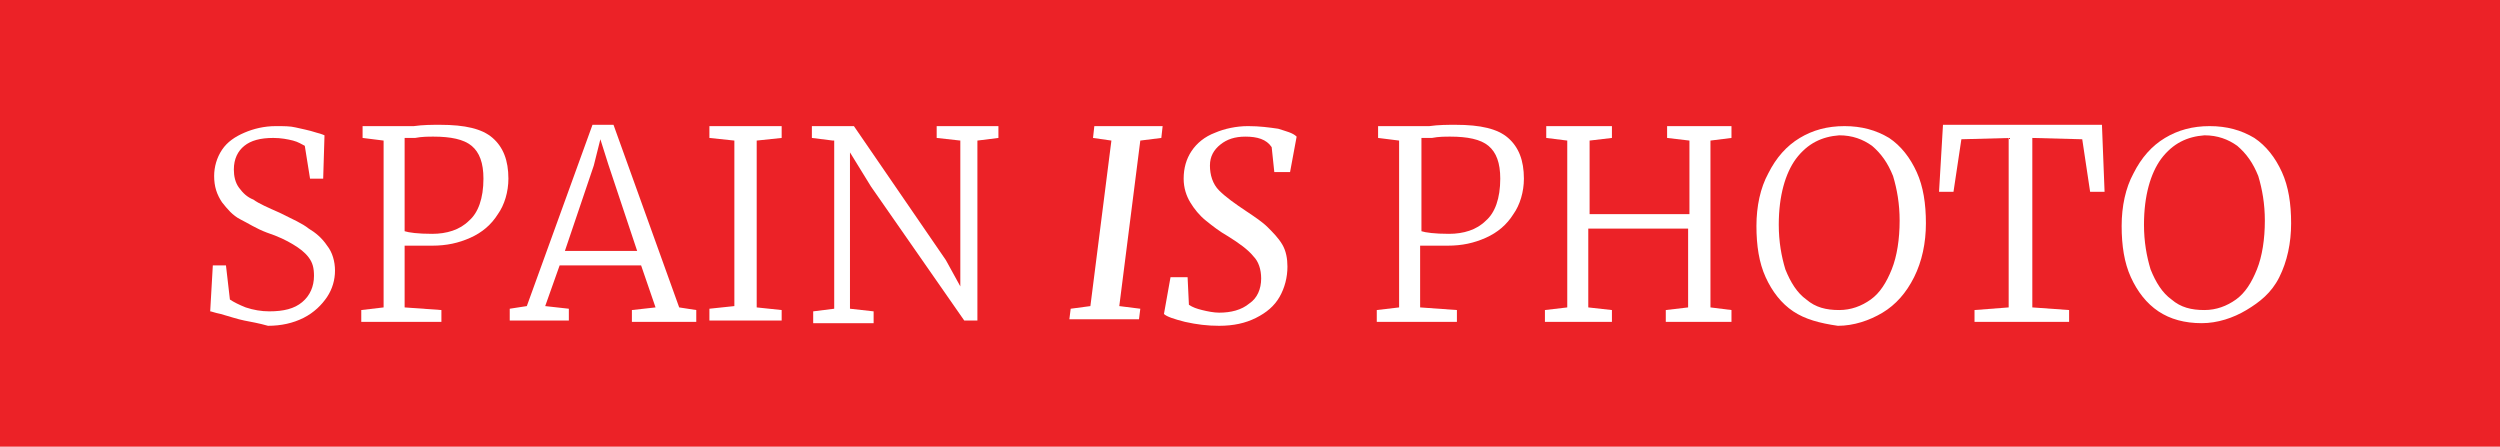
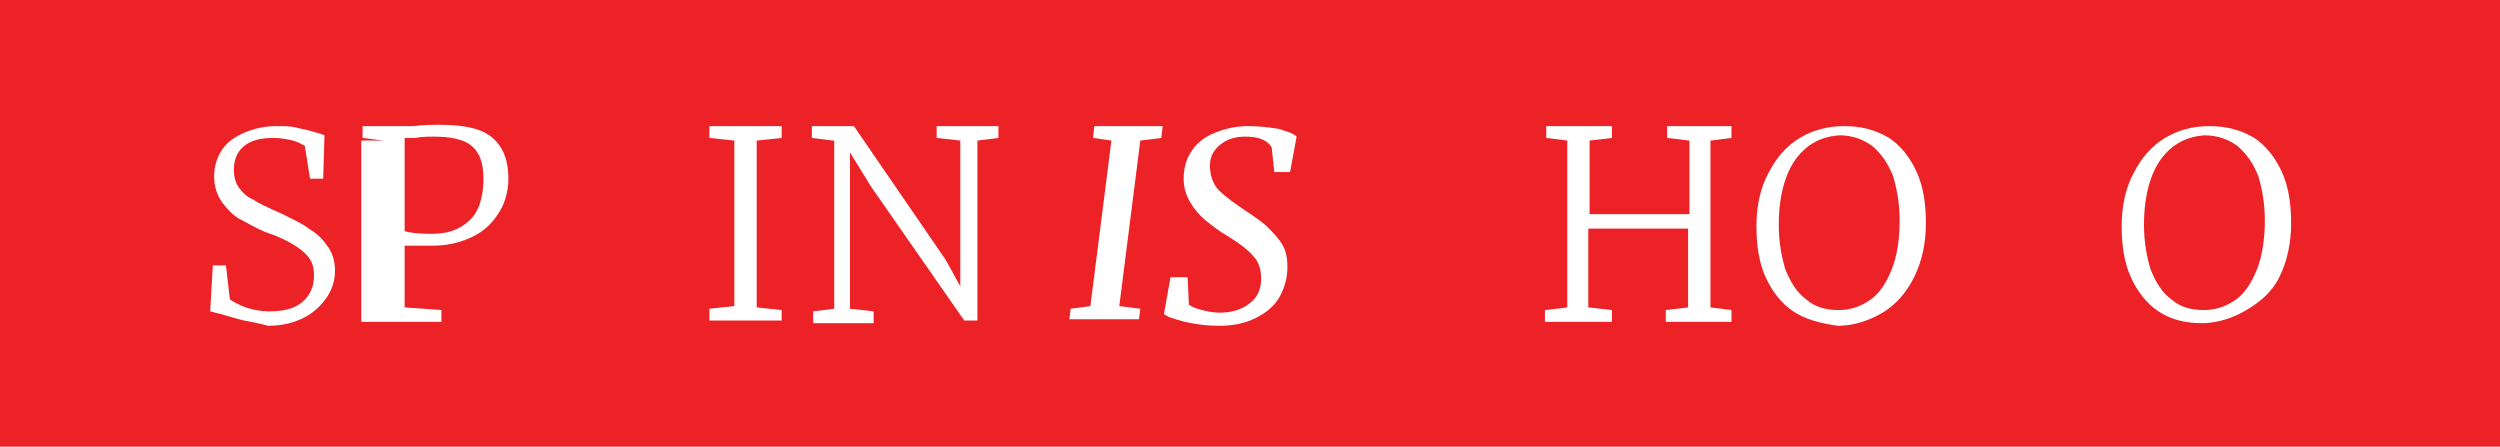
<svg xmlns="http://www.w3.org/2000/svg" version="1.1" id="Capa_1" x="0px" y="0px" viewBox="0 0 190.3 34" style="enable-background:new 0 0 190.3 34;" xml:space="preserve">
  <style type="text/css">
	.st0{fill:#EC2227;}
	.st1{fill:#FFFFFF;}
</style>
  <g>
    <rect class="st0" width="190.3" height="34" />
    <g>
      <path class="st1" d="M18.6,24.4c-0.5-0.1-1.1-0.3-1.8-0.5c-0.5-0.1-0.7-0.2-0.8-0.2l0.2-3.5h1l0.3,2.6c0.3,0.2,0.7,0.4,1.2,0.6    c0.6,0.2,1.2,0.3,1.8,0.3c1.1,0,1.9-0.2,2.5-0.7c0.6-0.5,0.9-1.2,0.9-2c0-0.6-0.1-1-0.4-1.4c-0.3-0.4-0.7-0.7-1.2-1    c-0.5-0.3-1.1-0.6-2-0.9c-0.8-0.3-1.4-0.7-2-1c-0.6-0.3-1-0.8-1.4-1.3c-0.4-0.6-0.6-1.2-0.6-2c0-0.7,0.2-1.4,0.6-2    c0.4-0.6,1-1,1.7-1.3c0.7-0.3,1.5-0.5,2.4-0.5c0.6,0,1.1,0,1.5,0.1c0.4,0.1,1,0.2,1.6,0.4c0.4,0.1,0.6,0.2,0.6,0.2l-0.1,3.3h-1    l-0.4-2.5c-0.2-0.1-0.5-0.3-0.9-0.4s-0.9-0.2-1.5-0.2c-1,0-1.7,0.2-2.2,0.6c-0.5,0.4-0.8,1-0.8,1.8c0,0.5,0.1,1,0.4,1.4    c0.3,0.4,0.6,0.7,1.1,0.9c0.4,0.3,1.1,0.6,2,1c1,0.5,1.7,0.8,2.2,1.2c0.5,0.3,1,0.7,1.4,1.3c0.4,0.5,0.6,1.2,0.6,1.9    c0,0.7-0.2,1.4-0.6,2c-0.4,0.6-1,1.2-1.8,1.6c-0.8,0.4-1.7,0.6-2.7,0.6C19.7,24.6,19.1,24.5,18.6,24.4z" />
-       <path class="st1" d="M29.2,10.7l-1.6-0.2V9.6H30c0.3,0,0.6,0,0.9,0c0.3,0,0.5,0,0.6,0c0.7-0.1,1.4-0.1,2-0.1c1.9,0,3.2,0.3,4,1    c0.8,0.7,1.2,1.7,1.2,3.1c0,1-0.3,2-0.8,2.7c-0.5,0.8-1.2,1.4-2.1,1.8c-0.9,0.4-1.8,0.6-2.9,0.6c-0.4,0-0.9,0-1.3,0    c-0.4,0-0.7,0-0.8,0v4.7l2.8,0.2v0.9h-6.1v-0.9l1.7-0.2V10.7z M32.9,17.8c1.1,0,2.1-0.3,2.8-1c0.7-0.6,1.1-1.7,1.1-3.2    c0-1.2-0.3-2-0.9-2.5c-0.6-0.5-1.6-0.7-2.9-0.7c-0.4,0-0.9,0-1.4,0.1c-0.4,0-0.7,0-0.8,0v7.1C31.1,17.7,31.8,17.8,32.9,17.8z" />
-       <path class="st1" d="M45.1,9.5h1.6l5,13.9l1.3,0.2v0.9h-4.9v-0.9l1.8-0.2l-1.1-3.2h-6.2l-1.1,3.1l1.8,0.2v0.9h-4.5v-0.9l1.3-0.2    L45.1,9.5z M46.3,12.5l-0.6-1.9l-0.5,2L43,19.1h5.5L46.3,12.5z" />
+       <path class="st1" d="M29.2,10.7l-1.6-0.2V9.6H30c0.3,0,0.6,0,0.9,0c0.3,0,0.5,0,0.6,0c0.7-0.1,1.4-0.1,2-0.1c1.9,0,3.2,0.3,4,1    c0.8,0.7,1.2,1.7,1.2,3.1c0,1-0.3,2-0.8,2.7c-0.5,0.8-1.2,1.4-2.1,1.8c-0.9,0.4-1.8,0.6-2.9,0.6c-0.4,0-0.9,0-1.3,0    c-0.4,0-0.7,0-0.8,0v4.7l2.8,0.2v0.9h-6.1v-0.9V10.7z M32.9,17.8c1.1,0,2.1-0.3,2.8-1c0.7-0.6,1.1-1.7,1.1-3.2    c0-1.2-0.3-2-0.9-2.5c-0.6-0.5-1.6-0.7-2.9-0.7c-0.4,0-0.9,0-1.4,0.1c-0.4,0-0.7,0-0.8,0v7.1C31.1,17.7,31.8,17.8,32.9,17.8z" />
      <path class="st1" d="M55.9,10.7L54,10.5V9.6h5.5v0.9l-1.9,0.2v12.7l1.9,0.2v0.8H54v-0.9l1.9-0.2V10.7z" />
      <path class="st1" d="M63.4,10.7l-1.6-0.2V9.6H65l7,10.2l1.1,2V10.7l-1.8-0.2V9.6H76v0.9l-1.6,0.2v13.7h-1l-7.1-10.2l-1.6-2.6v11.9    l1.8,0.2v0.9h-4.6v-0.9l1.6-0.2V10.7z" />
      <path class="st1" d="M88.5,9.6l-0.1,0.9l-1.6,0.2l-1.6,12.6l1.6,0.2l-0.1,0.8h-5.3l0.1-0.8l1.5-0.2l1.6-12.6l-1.4-0.2l0.1-0.9    H88.5z" />
      <path class="st1" d="M94.8,10.4c-0.8,0-1.4,0.2-1.9,0.6c-0.5,0.4-0.8,0.9-0.8,1.6c0,0.7,0.2,1.4,0.7,1.9c0.5,0.5,1.2,1,2.1,1.6    c0.6,0.4,1.2,0.8,1.6,1.2c0.4,0.4,0.8,0.8,1.1,1.3c0.3,0.5,0.4,1.1,0.4,1.7c0,0.8-0.2,1.6-0.6,2.3c-0.4,0.7-1,1.2-1.8,1.6    c-0.8,0.4-1.7,0.6-2.8,0.6c-0.9,0-1.7-0.1-2.6-0.3c-0.8-0.2-1.4-0.4-1.6-0.6l0.5-2.8h1.3l0.1,2.1c0.3,0.2,0.6,0.3,1,0.4    c0.4,0.1,0.9,0.2,1.3,0.2c0.9,0,1.7-0.2,2.3-0.7c0.6-0.4,0.9-1.1,0.9-1.9c0-0.7-0.2-1.3-0.6-1.7c-0.4-0.5-1.1-1-1.9-1.5    c-0.7-0.4-1.2-0.8-1.7-1.2c-0.5-0.4-0.9-0.9-1.2-1.4c-0.3-0.5-0.5-1.1-0.5-1.8c0-0.8,0.2-1.5,0.6-2.1c0.4-0.6,1-1.1,1.8-1.4    c0.7-0.3,1.6-0.5,2.5-0.5c0.9,0,1.6,0.1,2.3,0.2c0.6,0.2,1.1,0.3,1.4,0.6l-0.5,2.7H97l-0.2-1.9C96.4,10.6,95.7,10.4,94.8,10.4z" />
-       <path class="st1" d="M106.5,10.7l-1.6-0.2V9.6h2.4c0.3,0,0.6,0,0.9,0c0.3,0,0.5,0,0.6,0c0.7-0.1,1.4-0.1,2-0.1c1.9,0,3.2,0.3,4,1    c0.8,0.7,1.2,1.7,1.2,3.1c0,1-0.3,2-0.8,2.7c-0.5,0.8-1.2,1.4-2.1,1.8c-0.9,0.4-1.8,0.6-2.9,0.6c-0.4,0-0.9,0-1.3,0    c-0.4,0-0.7,0-0.8,0v4.7l2.8,0.2v0.9h-6.1v-0.9l1.7-0.2V10.7z M110.3,17.8c1.1,0,2.1-0.3,2.8-1c0.7-0.6,1.1-1.7,1.1-3.2    c0-1.2-0.3-2-0.9-2.5c-0.6-0.5-1.6-0.7-2.9-0.7c-0.4,0-0.9,0-1.4,0.1c-0.4,0-0.7,0-0.8,0v7.1C108.5,17.7,109.2,17.8,110.3,17.8z" />
      <path class="st1" d="M119.3,10.7l-1.6-0.2V9.6h5v0.9l-1.7,0.2v5.6h7.6v-5.6l-1.7-0.2V9.6h4.9v0.9l-1.6,0.2v12.7l1.6,0.2v0.9h-5    v-0.9l1.7-0.2v-6h-7.6v6l1.8,0.2v0.9h-5.1v-0.9l1.7-0.2V10.7z" />
      <path class="st1" d="M136.5,23.7c-0.9-0.6-1.6-1.5-2.1-2.6c-0.5-1.1-0.7-2.4-0.7-3.9c0-1.5,0.3-2.9,0.9-4c0.6-1.2,1.4-2.1,2.4-2.7    c1-0.6,2.1-0.9,3.4-0.9c1.3,0,2.4,0.3,3.4,0.9c0.9,0.6,1.6,1.5,2.1,2.6c0.5,1.1,0.7,2.4,0.7,3.9c0,1.5-0.3,2.9-0.9,4.1    c-0.6,1.2-1.4,2.1-2.4,2.7c-1,0.6-2.2,1-3.4,1C138.5,24.6,137.4,24.3,136.5,23.7z M136.7,12.1c-0.8,1.1-1.3,2.8-1.3,5    c0,1.3,0.2,2.4,0.5,3.4c0.4,1,0.9,1.8,1.6,2.3c0.7,0.6,1.5,0.8,2.5,0.8c0.9,0,1.7-0.3,2.4-0.8c0.7-0.5,1.2-1.3,1.6-2.3    c0.4-1,0.6-2.3,0.6-3.7c0-1.3-0.2-2.4-0.5-3.4c-0.4-1-0.9-1.7-1.6-2.3c-0.7-0.5-1.5-0.8-2.5-0.8C138.7,10.4,137.6,10.9,136.7,12.1    z" />
-       <path class="st1" d="M153.1,10.5l-3.8,0.1l-0.6,4h-1.1l0.3-5.1H160l0.2,5.1h-1.1l-0.6-4l-3.8-0.1v12.9l2.8,0.2v0.9h-7.2v-0.9    l2.6-0.2V10.5z" />
      <path class="st1" d="M164.3,23.7c-0.9-0.6-1.6-1.5-2.1-2.6c-0.5-1.1-0.7-2.4-0.7-3.9c0-1.5,0.3-2.9,0.9-4c0.6-1.2,1.4-2.1,2.4-2.7    c1-0.6,2.1-0.9,3.4-0.9c1.3,0,2.4,0.3,3.4,0.9c0.9,0.6,1.6,1.5,2.1,2.6c0.5,1.1,0.7,2.4,0.7,3.9c0,1.5-0.3,2.9-0.9,4.1    S172,23,171,23.6c-1,0.6-2.2,1-3.4,1C166.3,24.6,165.2,24.3,164.3,23.7z M164.5,12.1c-0.8,1.1-1.3,2.8-1.3,5    c0,1.3,0.2,2.4,0.5,3.4c0.4,1,0.9,1.8,1.6,2.3c0.7,0.6,1.5,0.8,2.5,0.8c0.9,0,1.7-0.3,2.4-0.8c0.7-0.5,1.2-1.3,1.6-2.3    c0.4-1,0.6-2.3,0.6-3.7c0-1.3-0.2-2.4-0.5-3.4c-0.4-1-0.9-1.7-1.6-2.3c-0.7-0.5-1.5-0.8-2.5-0.8C166.5,10.4,165.4,10.9,164.5,12.1    z" />
    </g>
  </g>
</svg>